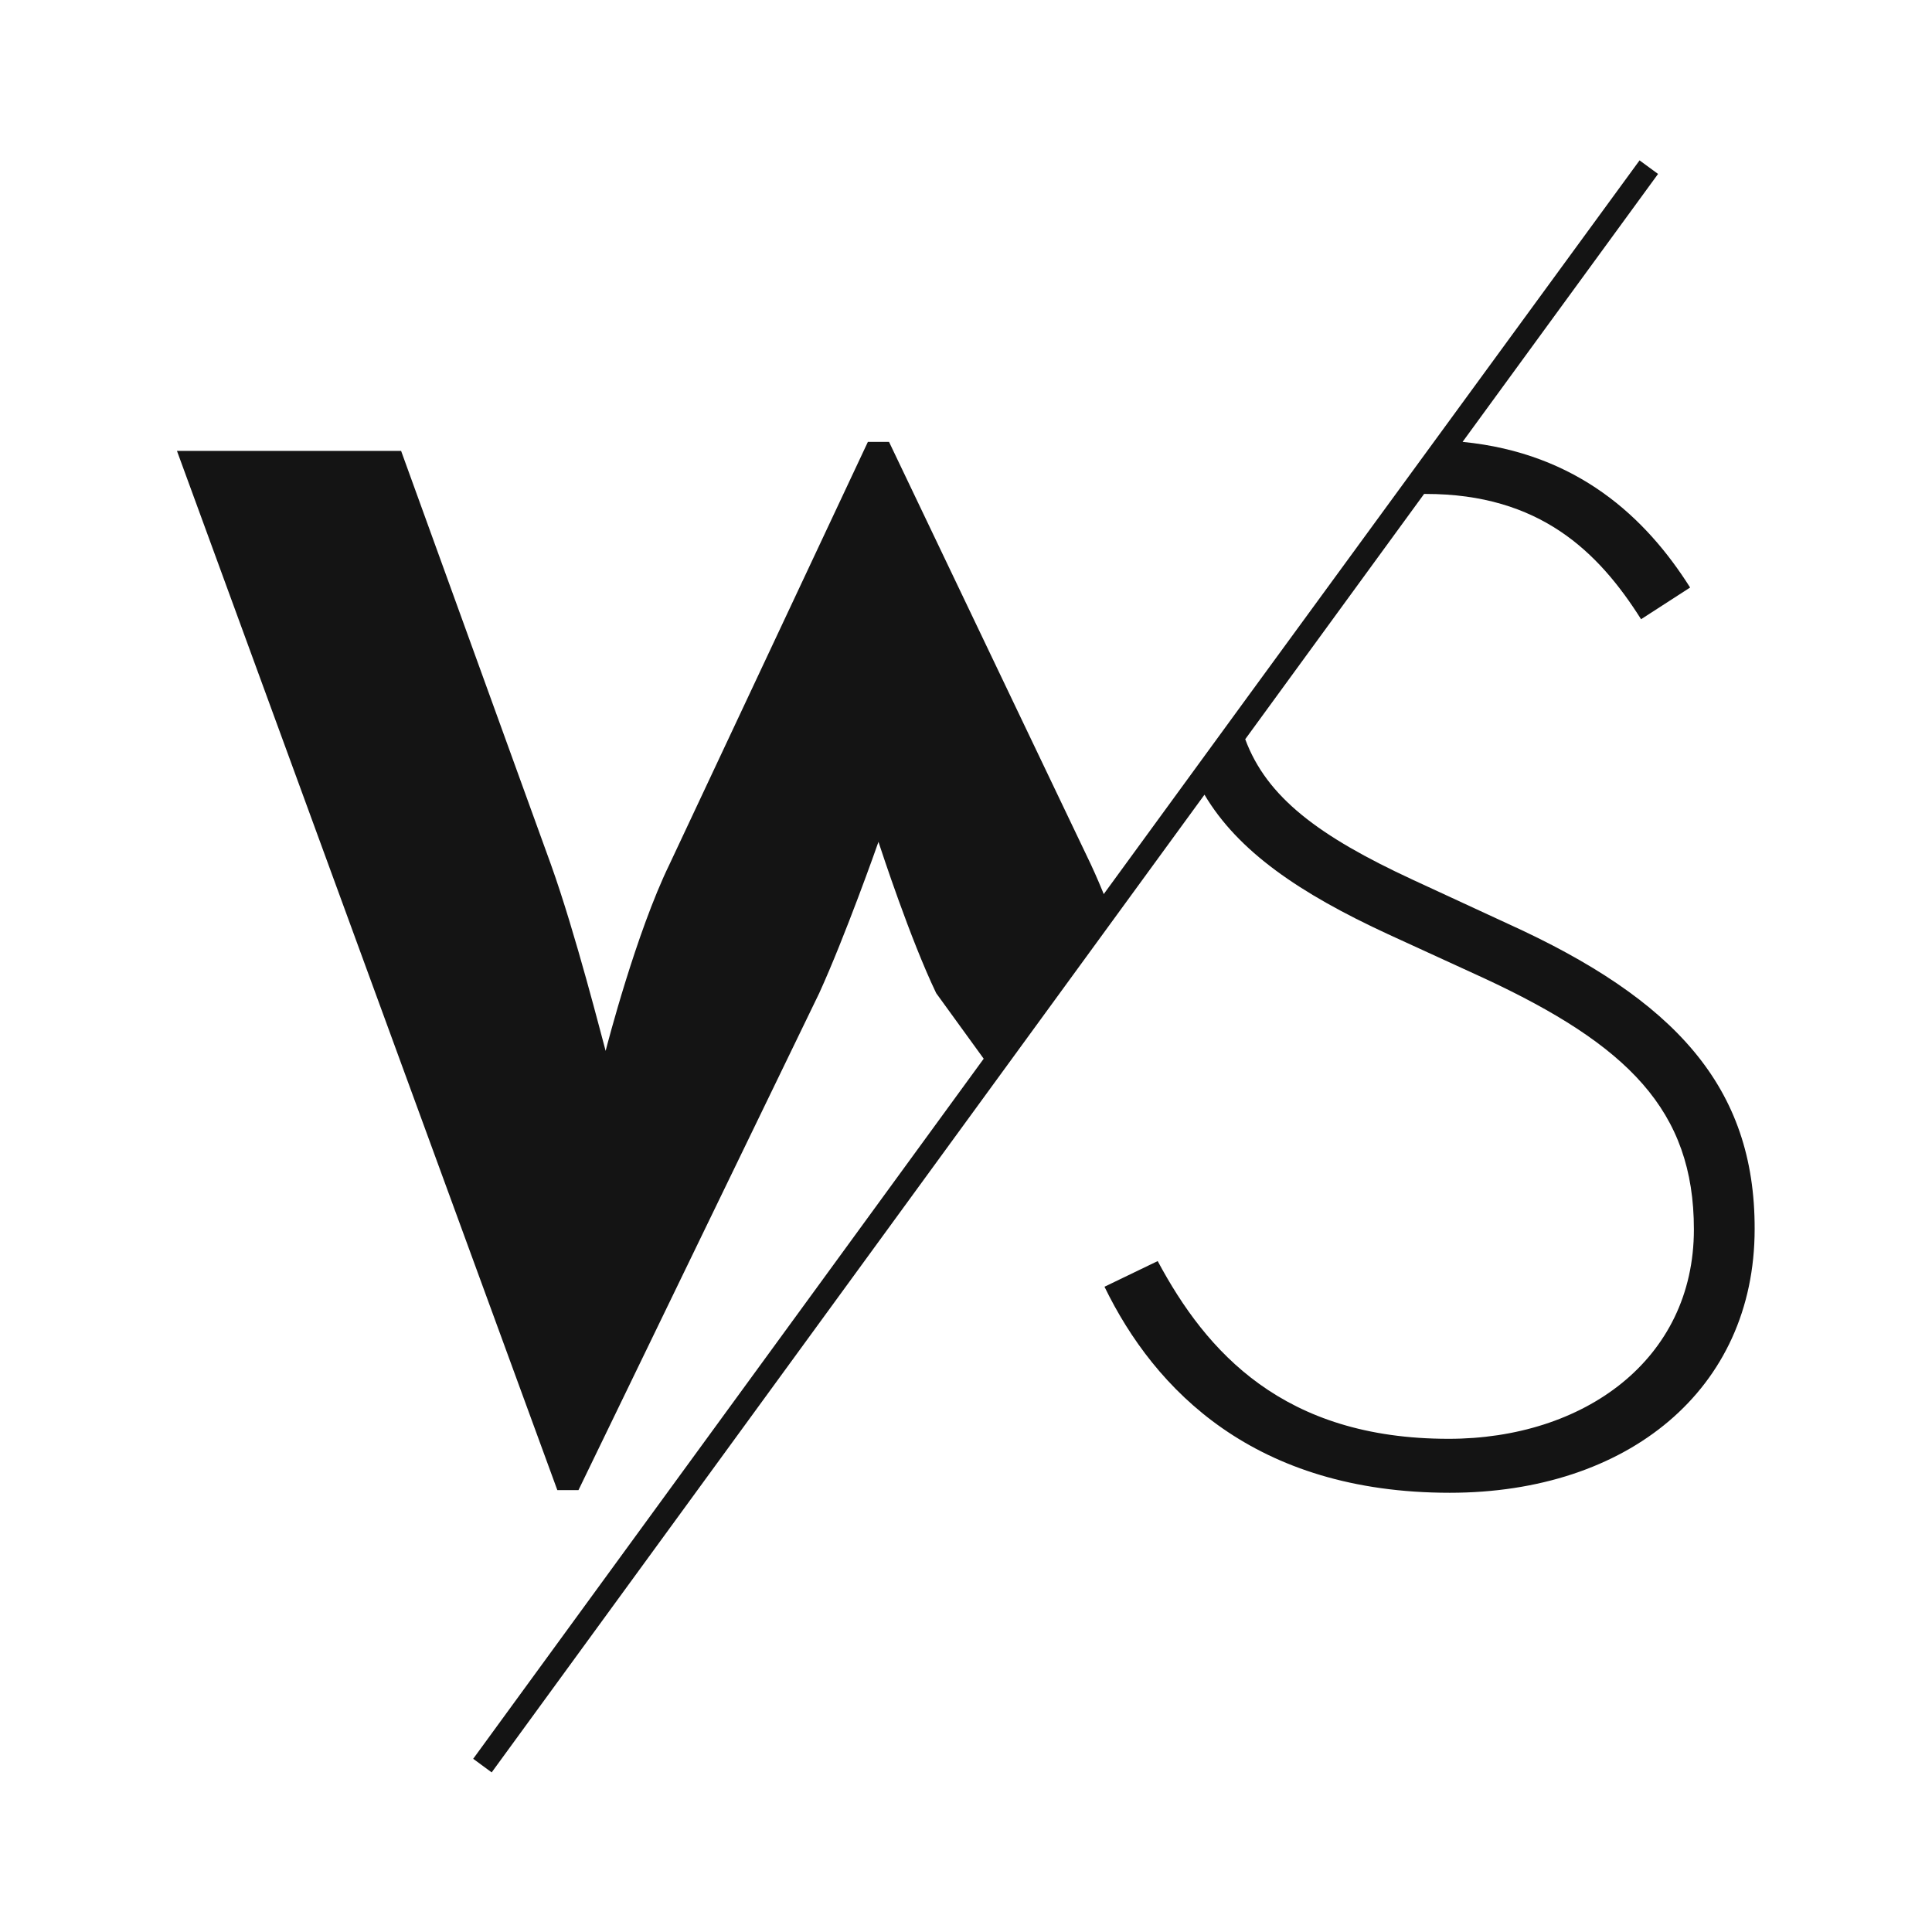
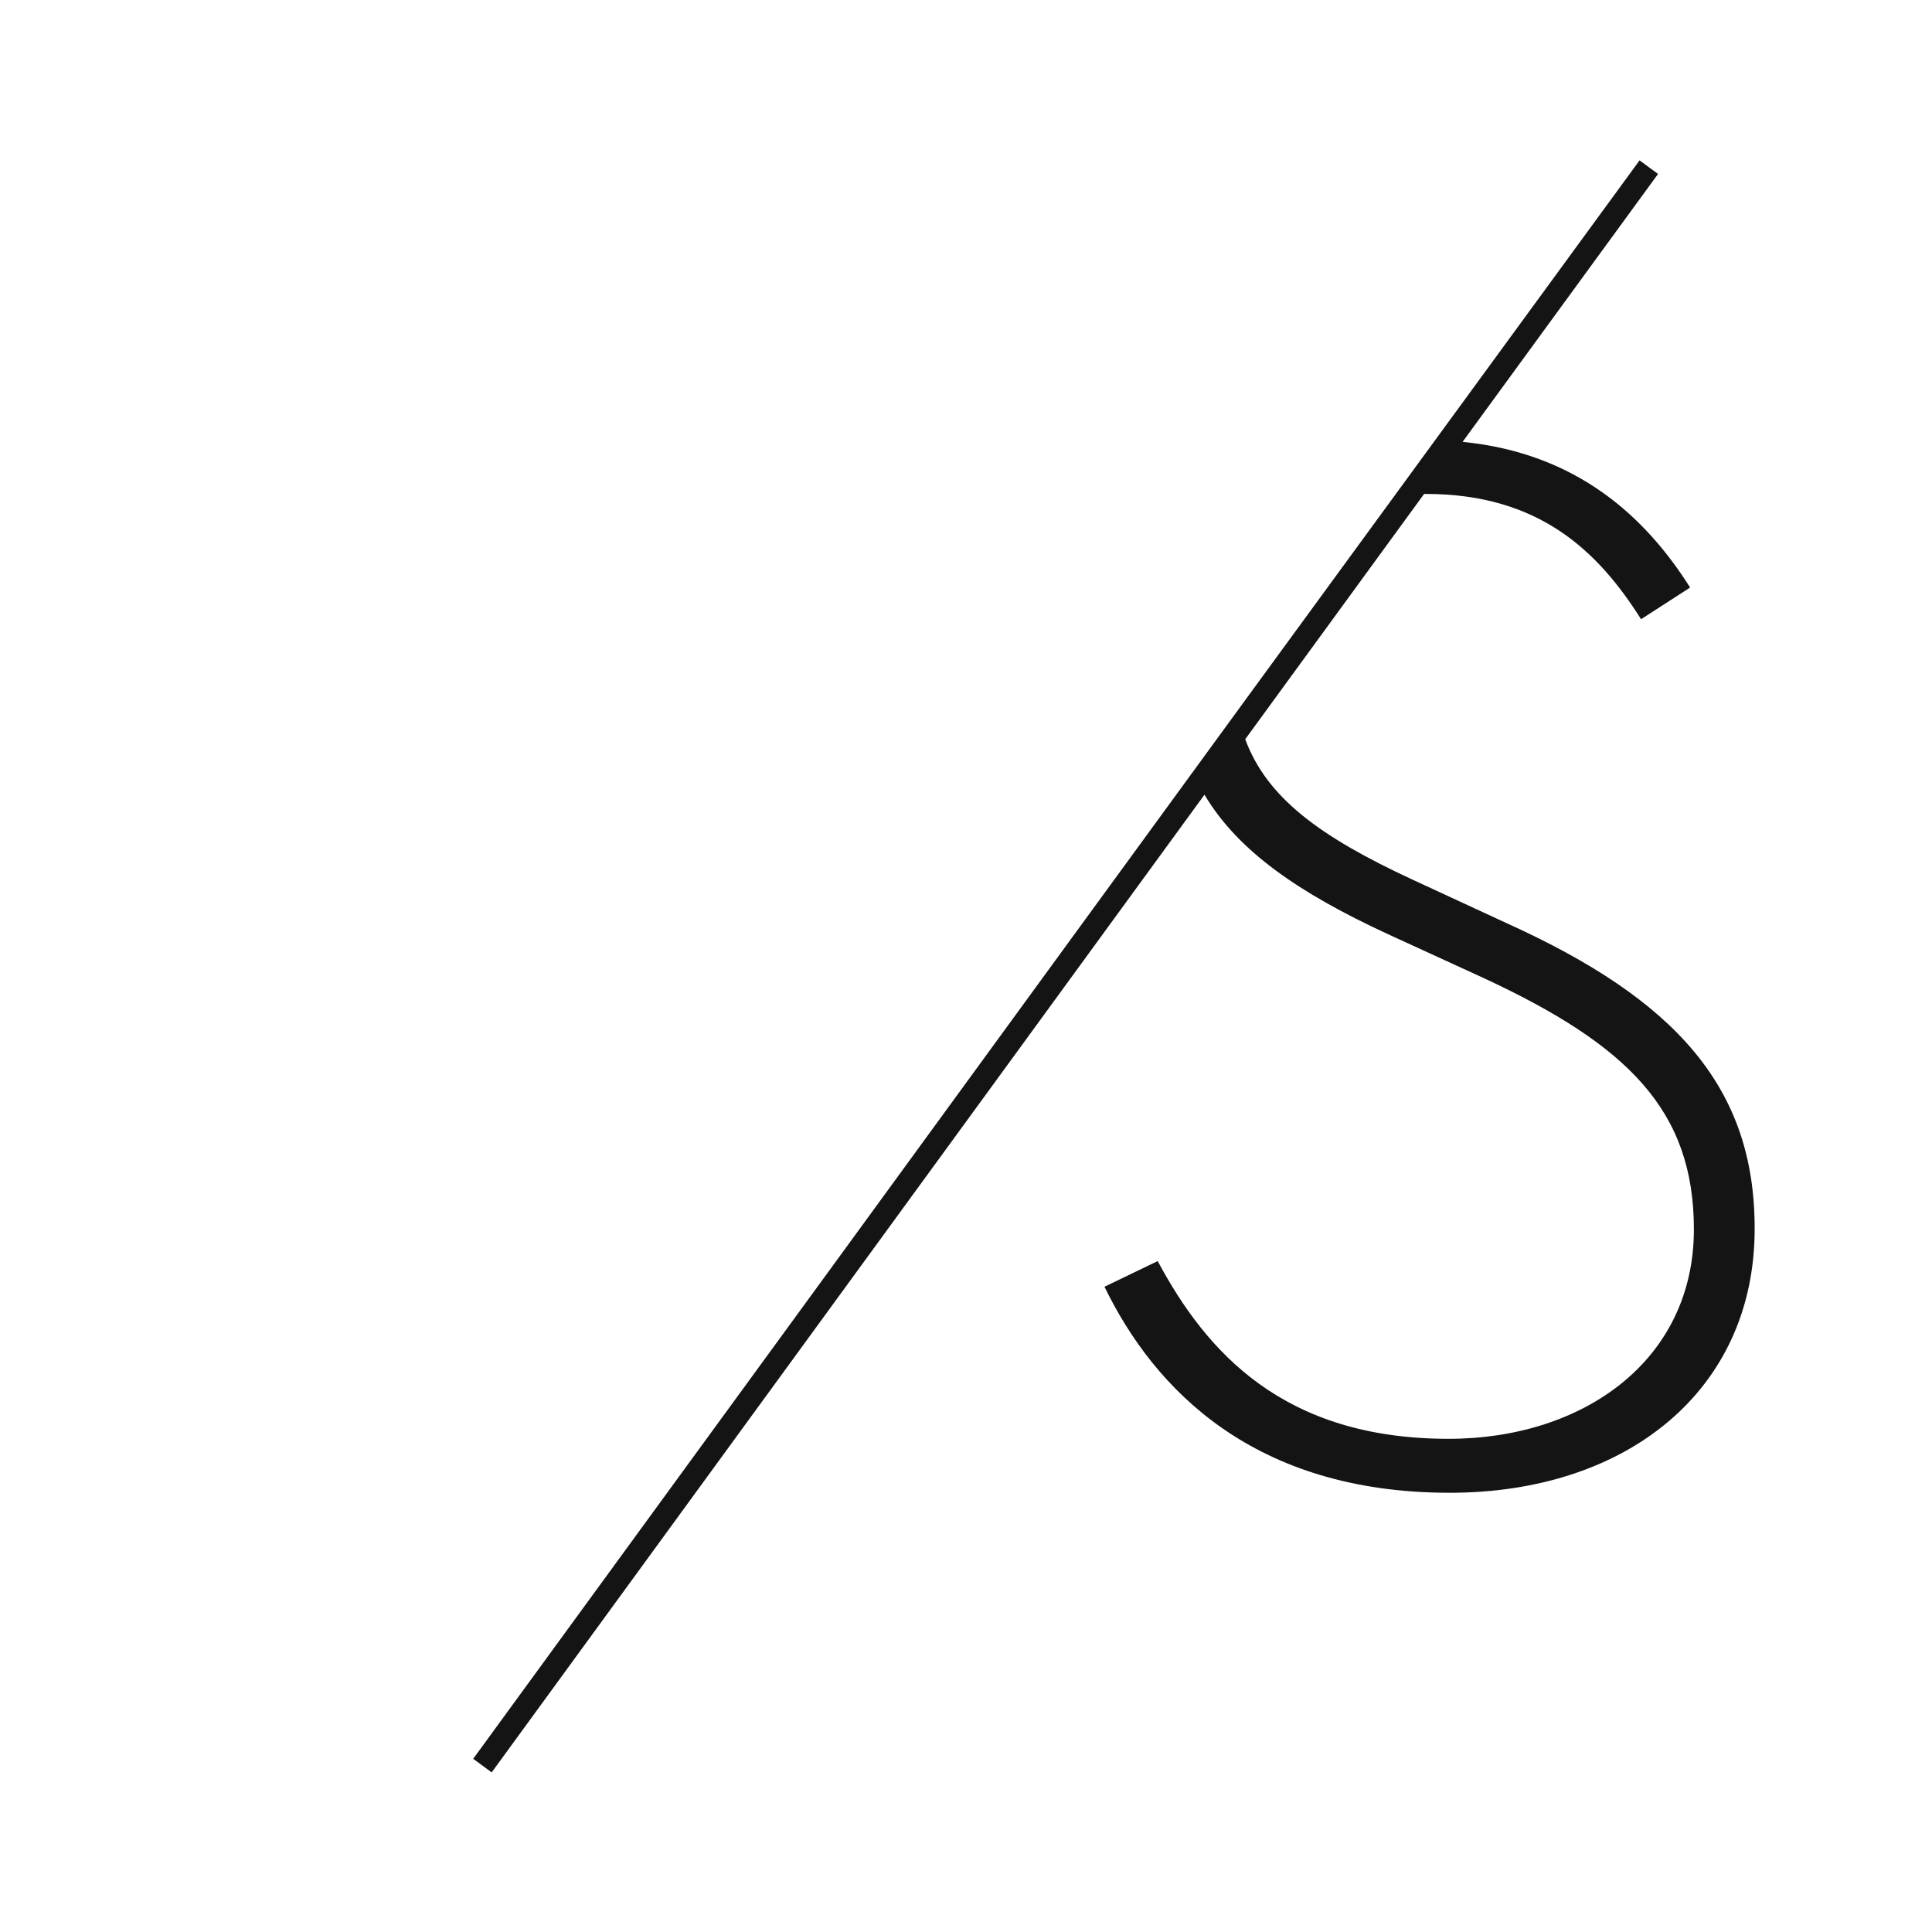
<svg xmlns="http://www.w3.org/2000/svg" version="1.1" id="Layer_1" x="0px" y="0px" viewBox="0 0 512 512" style="enable-background:new 0 0 512 512;" xml:space="preserve">
  <style type="text/css">
	.st0{fill:#141414;}
</style>
  <g>
    <path class="st0" d="M399.6,244.8l-25.3-11.7c-24.8-11.5-38.6-21.8-44.3-37.2l47.4-65c0.2,0,0.3,0,0.5,0c30.1,0,45.7,15.3,57,33.2   l13-8.4c-11.7-18.5-29.8-35.6-60.3-38.6l51.8-71l-4.9-3.6L330.9,184.3l0,0l-46.1,63.2l0,0l-68.6,94.1h0l-37.2,51l0,0l-53.6,73.5   l4.9,3.6l188.9-259.1c8.9,15,25.1,26.1,48.7,37l25.3,11.6c38.1,17.7,55.7,35,55.7,66.6c0,34.6-29.2,55.5-65,55.5   c-43.8,0-64.2-23-77.1-47.1l-14.1,6.8c13.3,27.4,39.8,54.6,91.5,54.6c47.1,0,80.8-27.3,80.8-69.9   C465.1,288.1,443.9,264.9,399.6,244.8z" />
-     <path class="st0" d="M235.6,117.1H230l-52.6,112c-8.8,18.1-16.5,47.8-16.9,49.4c-0.8-2.8-8-31.3-14.5-49.4l-39.7-109.6H46.9   l100.8,275.4h5.6l63.8-131.7c6.8-14.9,15.3-38.9,15.7-40.1c0.8,2.4,8.4,25.7,15.3,40.1l13.7,18.9l31.5-43.2   c-1.4-3.5-2.8-6.8-4.2-9.8L235.6,117.1z" />
  </g>
</svg>